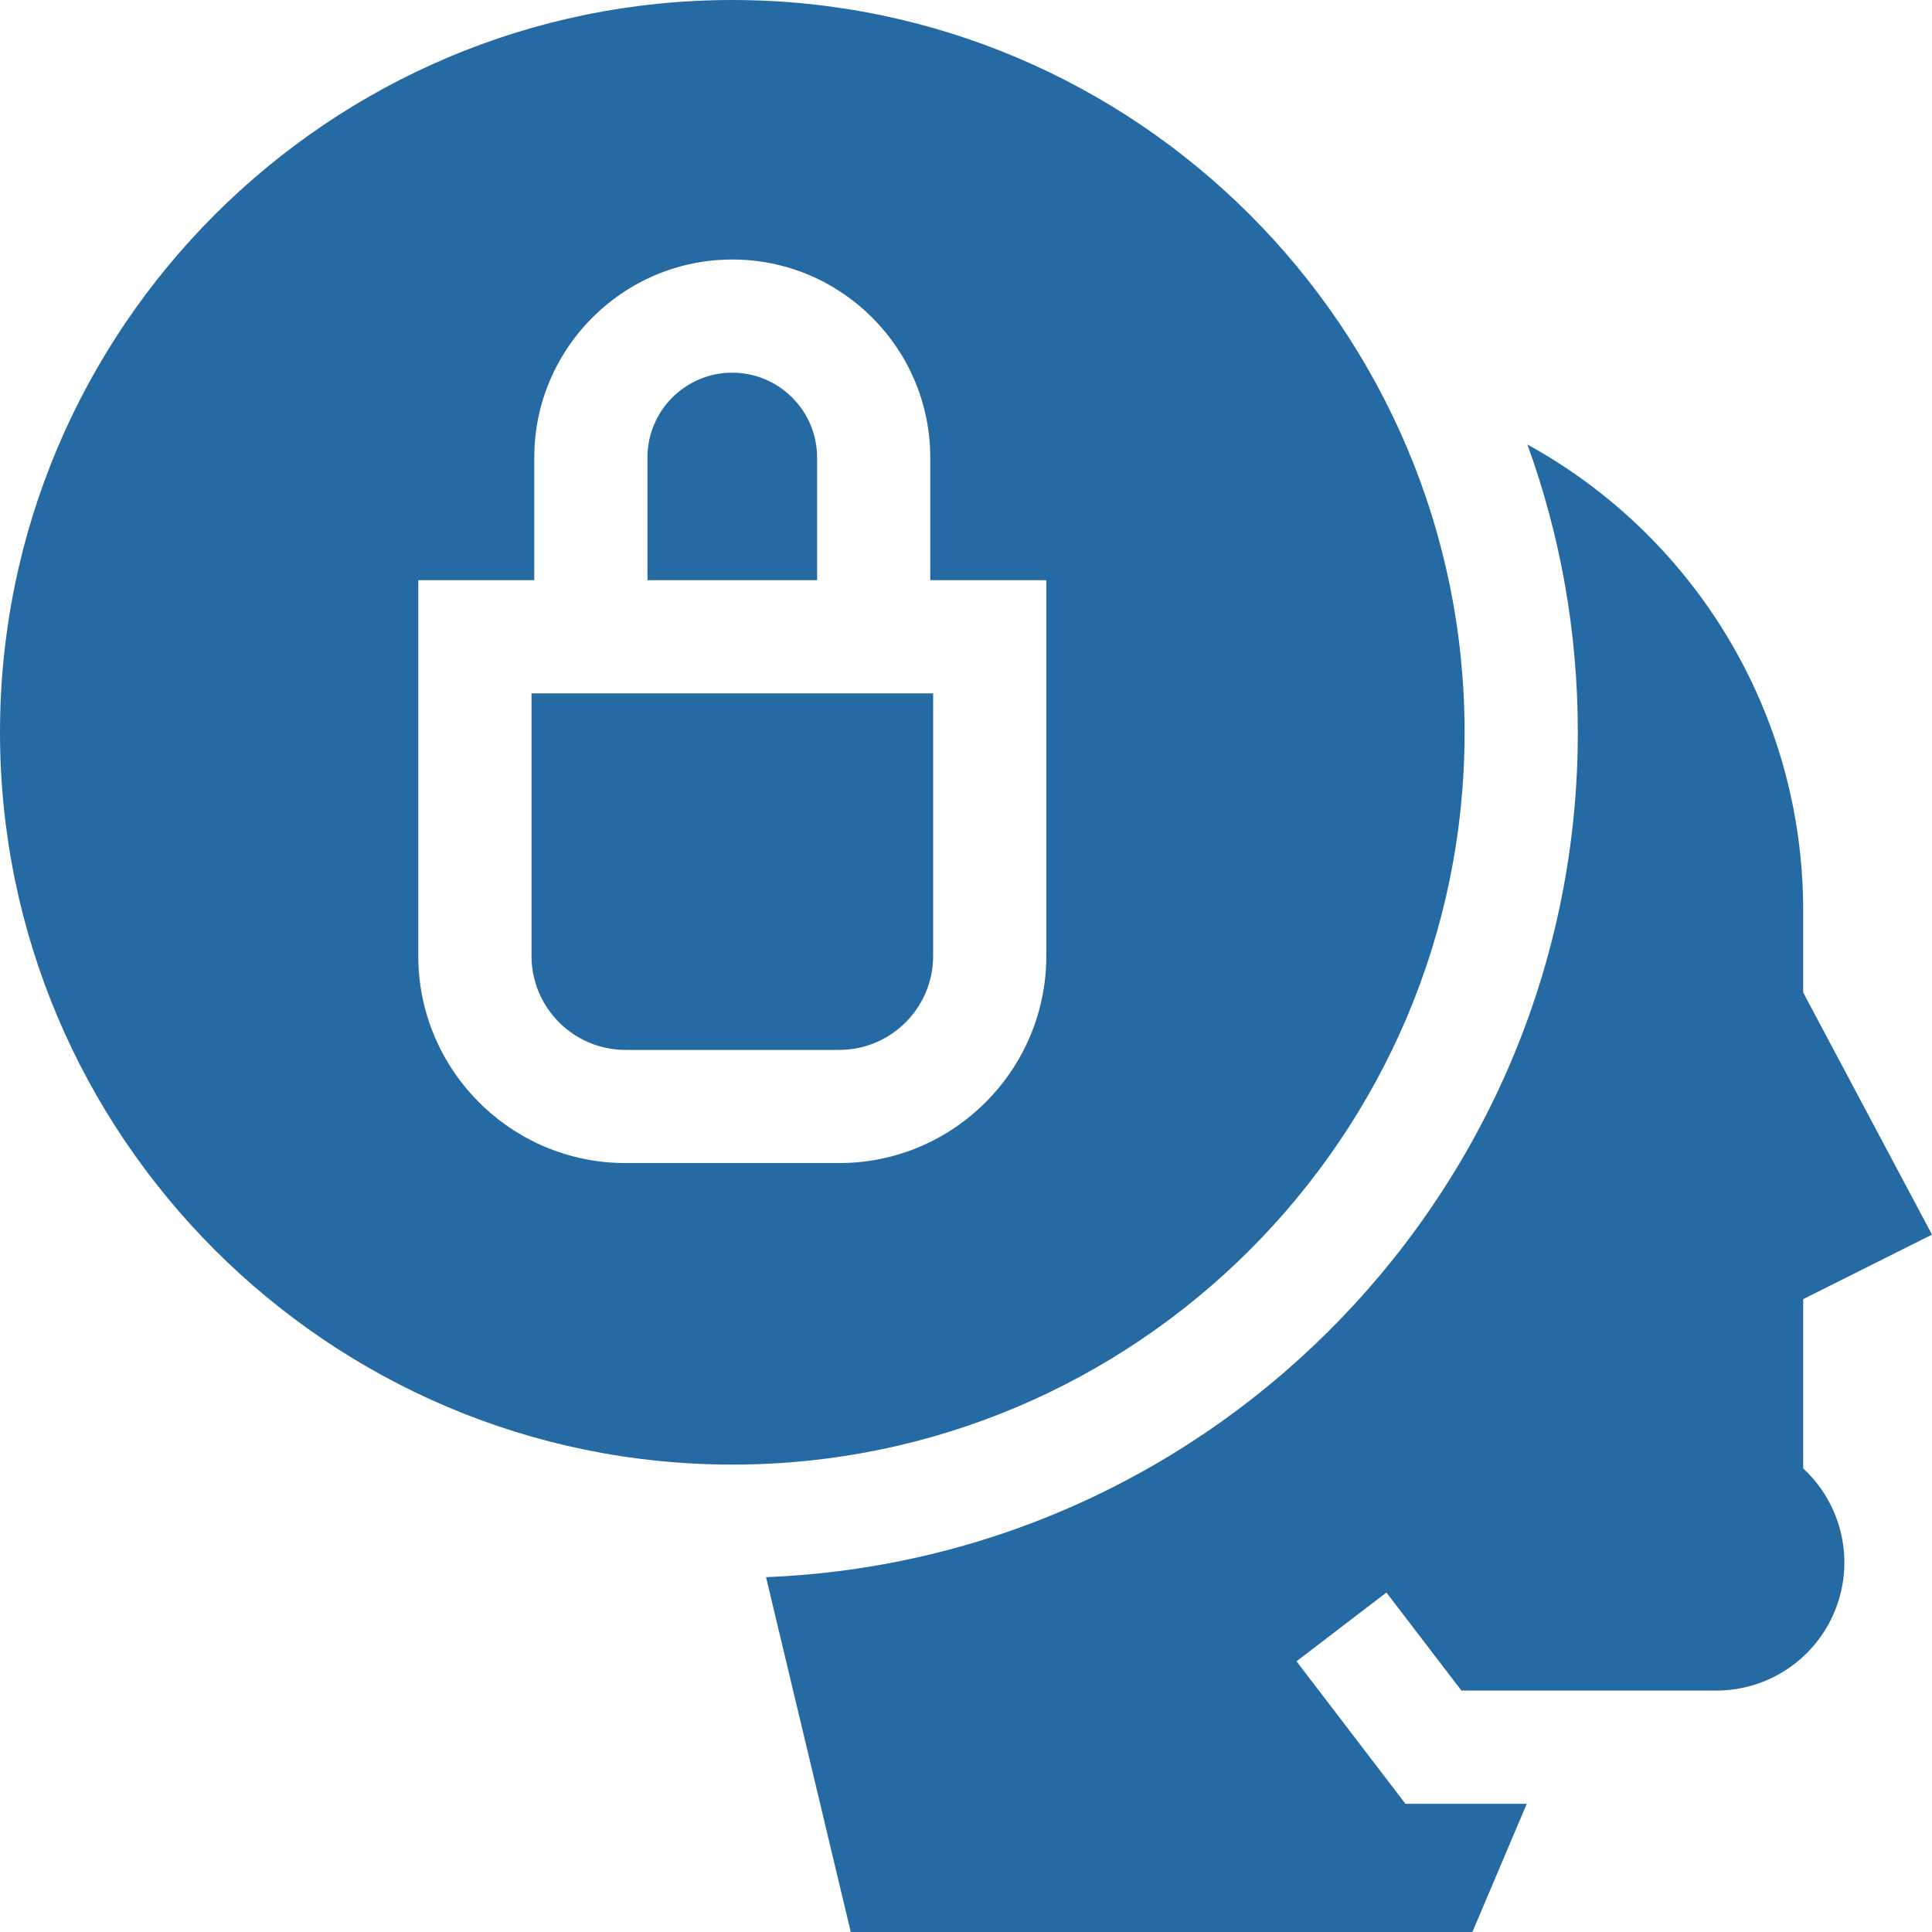
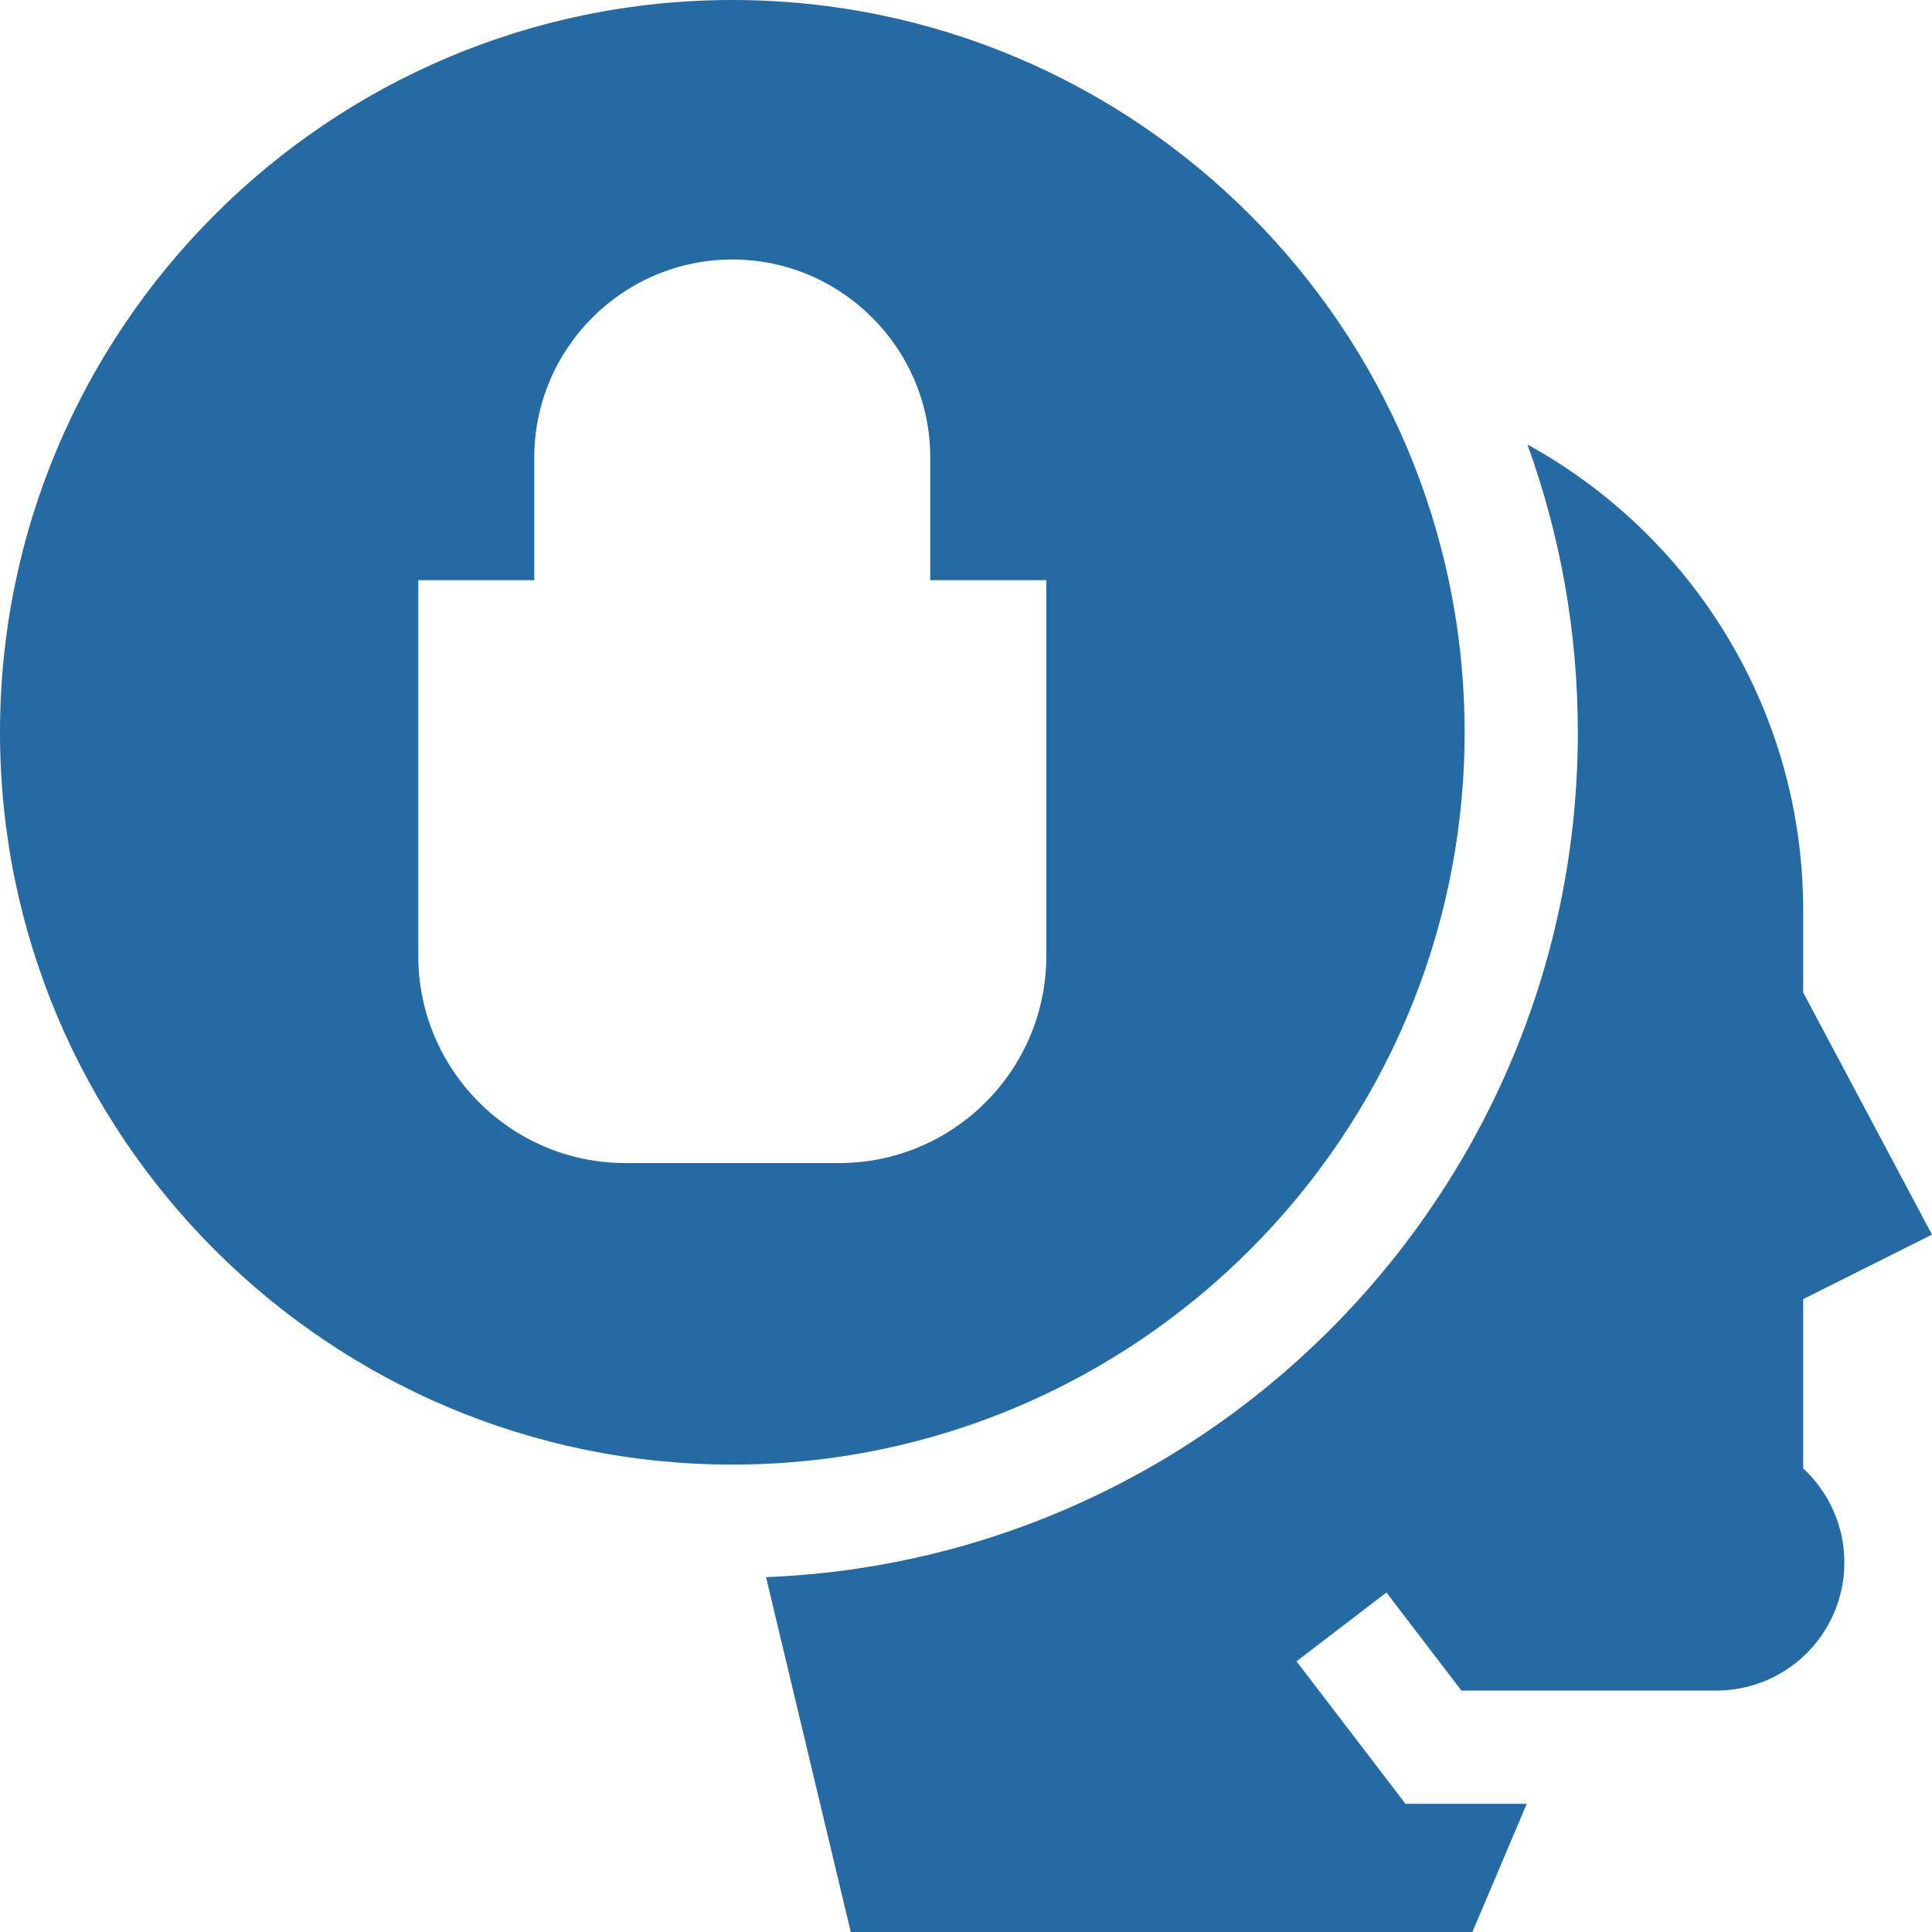
<svg xmlns="http://www.w3.org/2000/svg" width="28" height="28" viewBox="0 0 28 28" fill="none">
  <path d="M26.133 18.828L28 17.893L26.133 14.384V13.195C26.133 10.285 24.519 7.752 22.136 6.442C22.609 7.744 22.867 9.149 22.867 10.613C22.867 17.206 17.633 22.6 11.102 22.857L12.33 28H21.339L22.127 26.142H20.369L18.79 24.077L20.093 23.08L21.18 24.501H24.874C25.634 24.501 26.317 24.038 26.598 23.332C26.881 22.622 26.7 21.812 26.142 21.29L26.133 21.282V18.828Z" fill="#256AA3" />
-   <path d="M7.703 13.854C7.703 14.605 8.314 15.216 9.065 15.216H12.163C12.914 15.216 13.524 14.605 13.524 13.854V10.049H7.703V13.854Z" fill="#256AA3" />
-   <path d="M11.842 6.631C11.842 5.953 11.29 5.401 10.612 5.401C9.934 5.401 9.383 5.953 9.383 6.631V8.408H11.842V6.631Z" fill="#256AA3" />
  <path d="M21.226 10.613C21.226 4.761 16.465 0 10.613 0C4.761 0 0 4.761 0 10.613C0 16.465 4.761 21.226 10.613 21.226C16.465 21.226 21.226 16.465 21.226 10.613ZM15.164 13.854C15.164 15.509 13.817 16.856 12.162 16.856H9.064C7.409 16.856 6.062 15.509 6.062 13.854V8.408H7.743V6.632C7.743 5.049 9.031 3.761 10.613 3.761C12.195 3.761 13.482 5.049 13.482 6.632V8.408H15.164V13.854H15.164Z" fill="#256AA3" />
</svg>